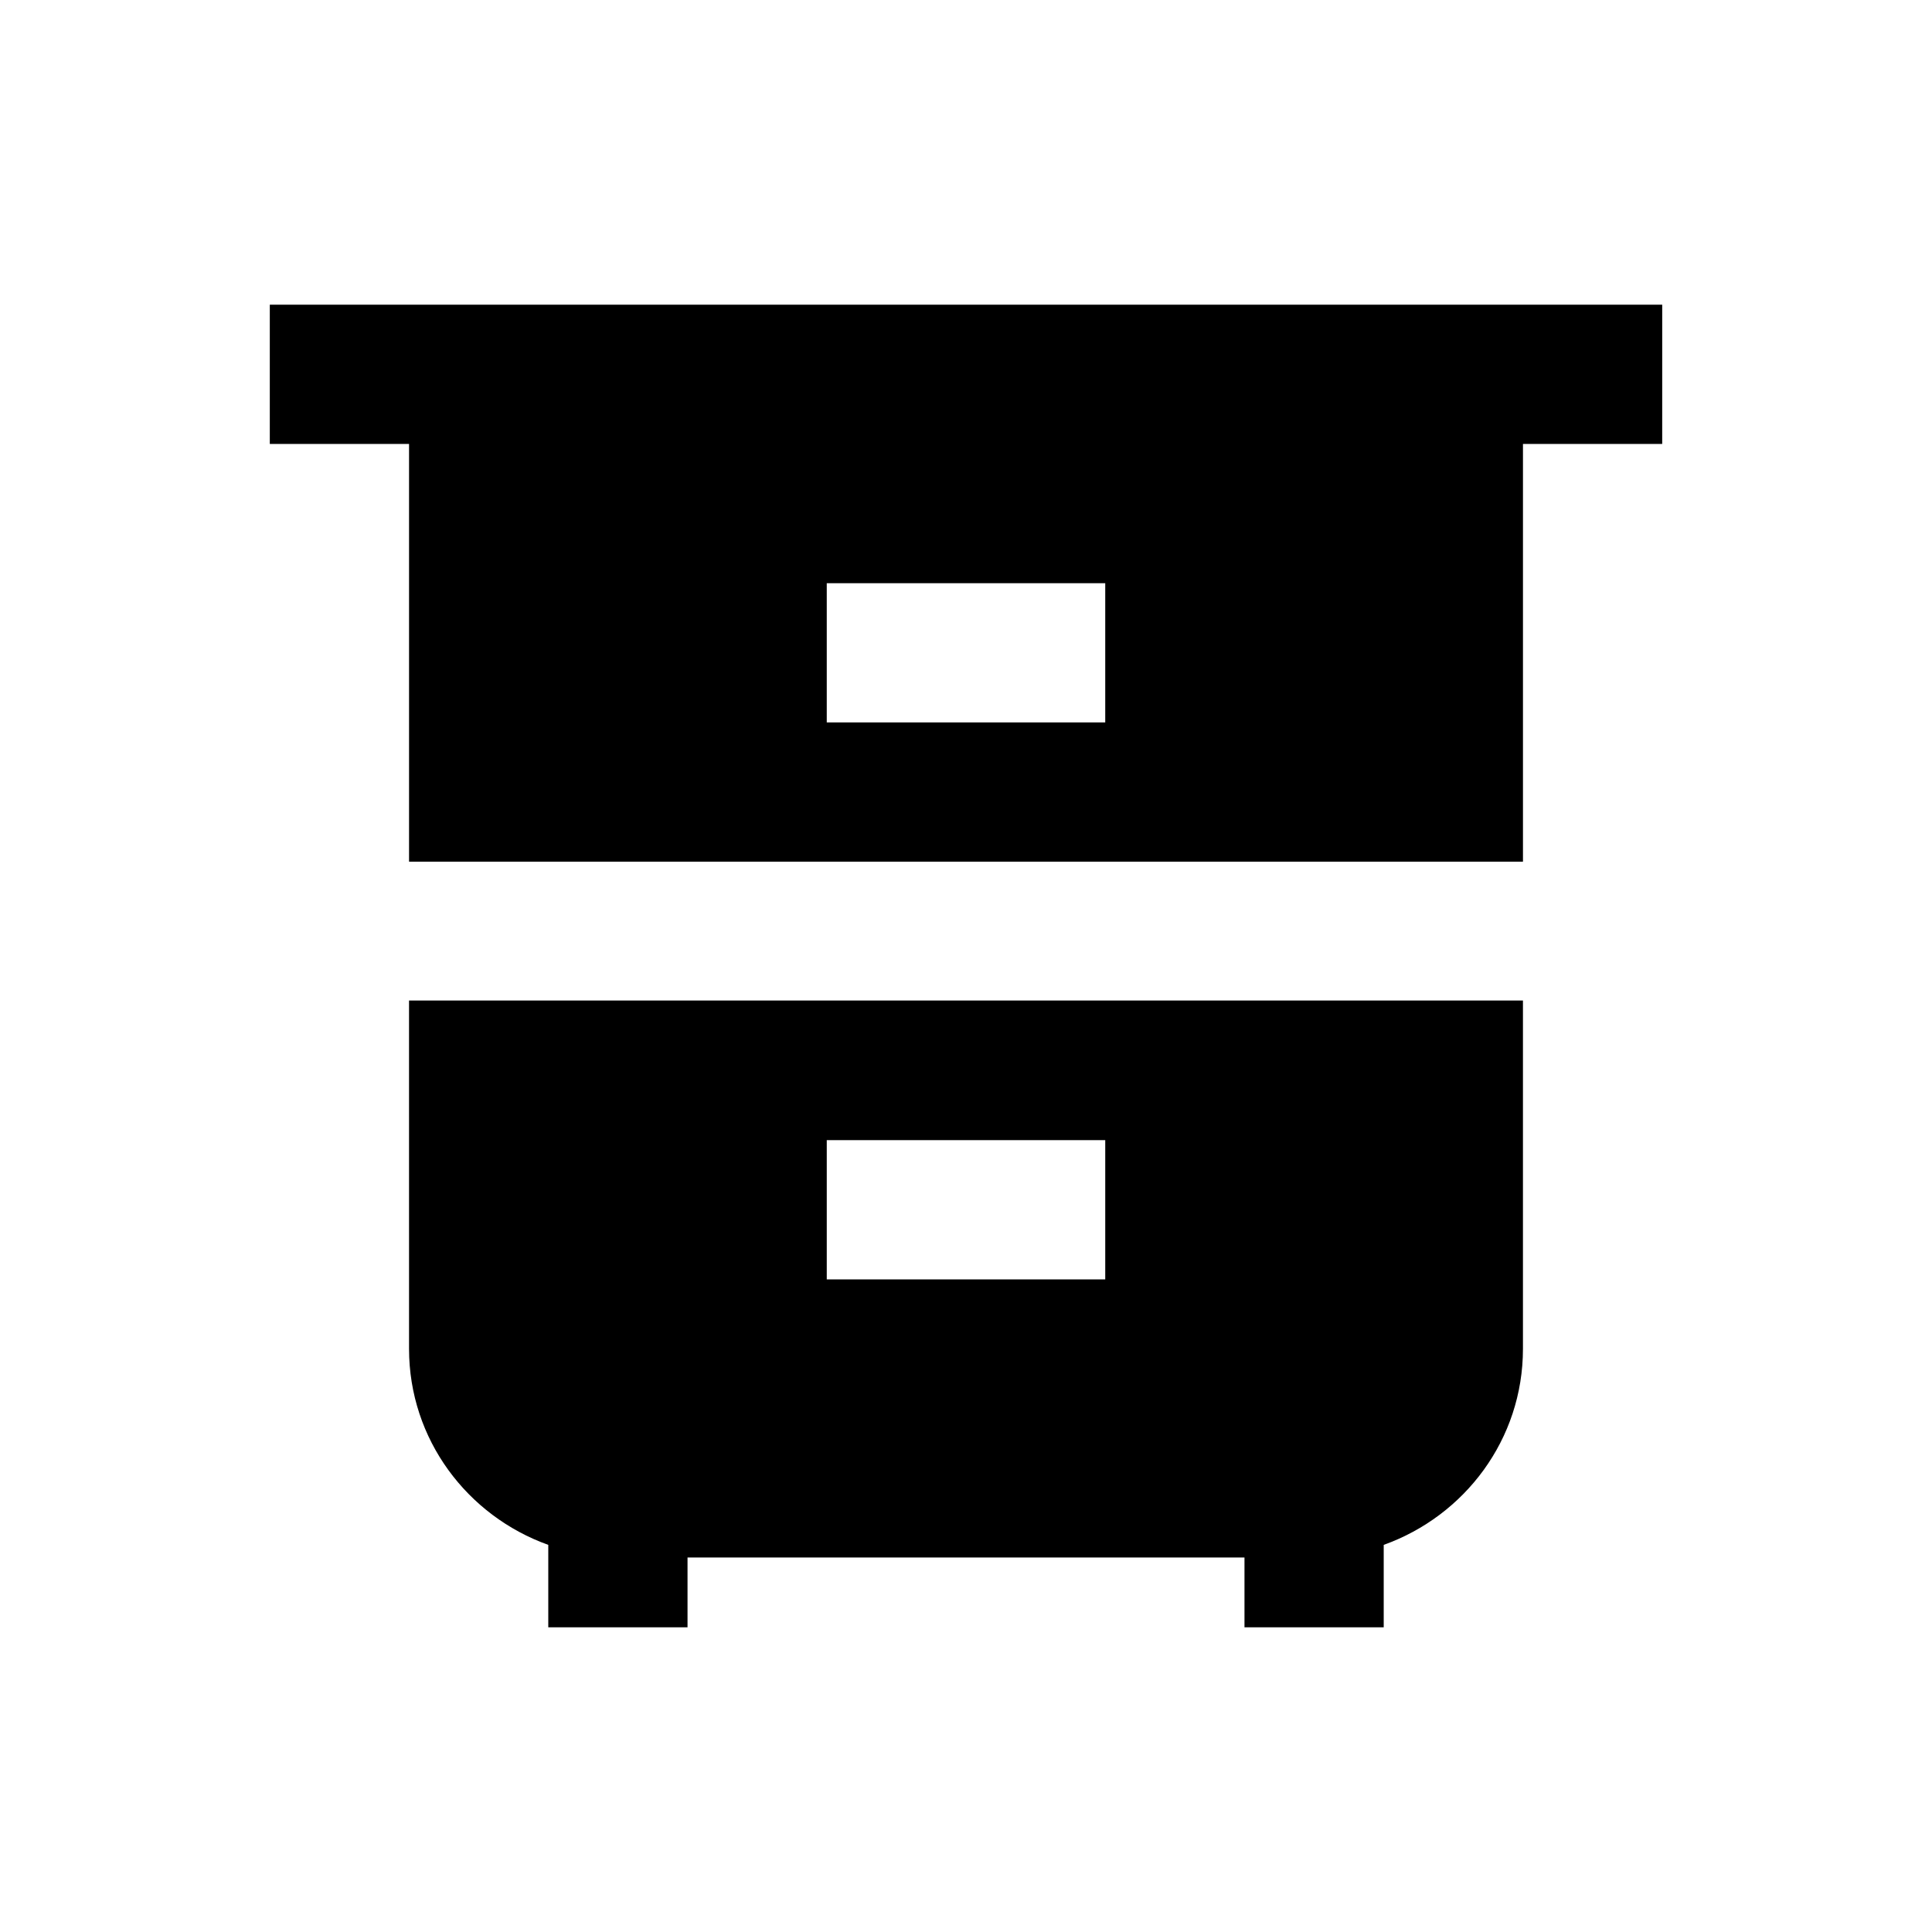
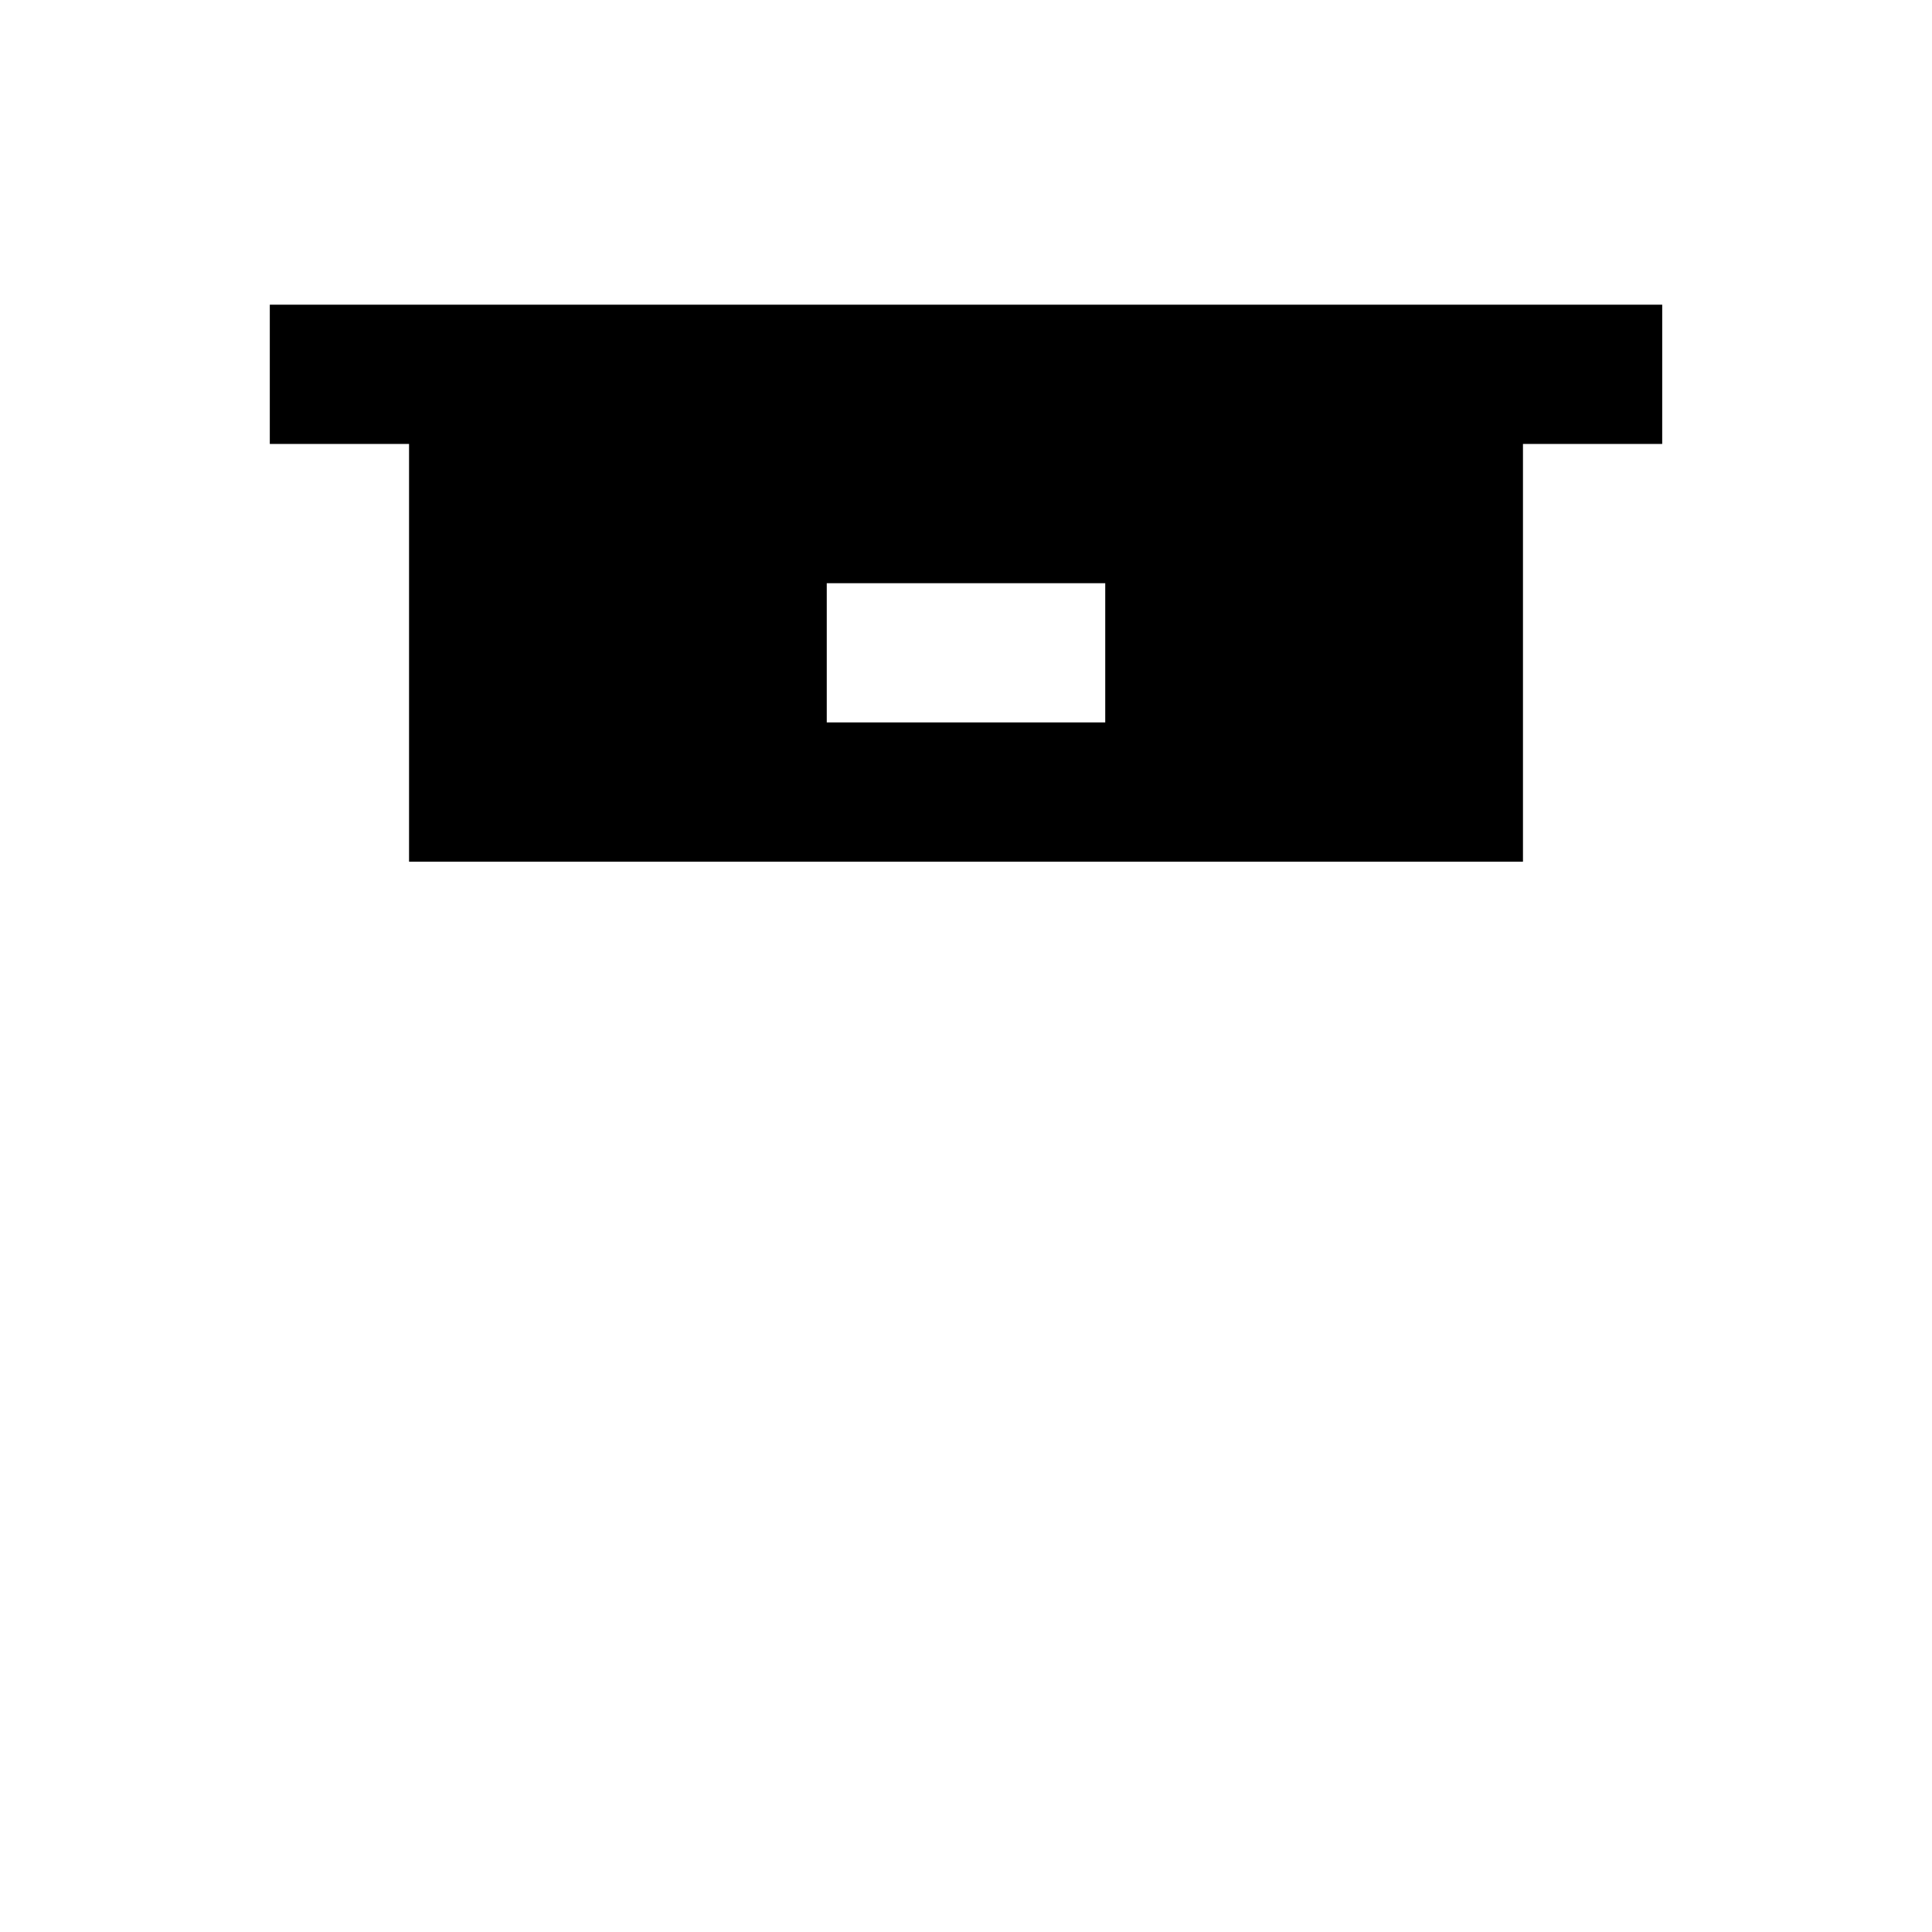
<svg xmlns="http://www.w3.org/2000/svg" fill="#000000" width="800px" height="800px" version="1.1" viewBox="144 144 512 512">
  <g>
    <path d="m215.5 224.75v36.898l36.902 0.004v110.7h295.2v-110.7h36.898l0.004-36.902zm221.4 110.7h-73.801v-36.898h73.801z" />
-     <path d="m252.4 501.45c0 24.008 15.449 44.281 36.898 51.957v21.844h36.902v-18.5h147.6v18.5h36.898v-21.844c21.453-7.676 36.898-27.945 36.898-51.957v-92.301h-295.2zm110.7-55.301h73.801v36.898h-73.801z" />
  </g>
</svg>